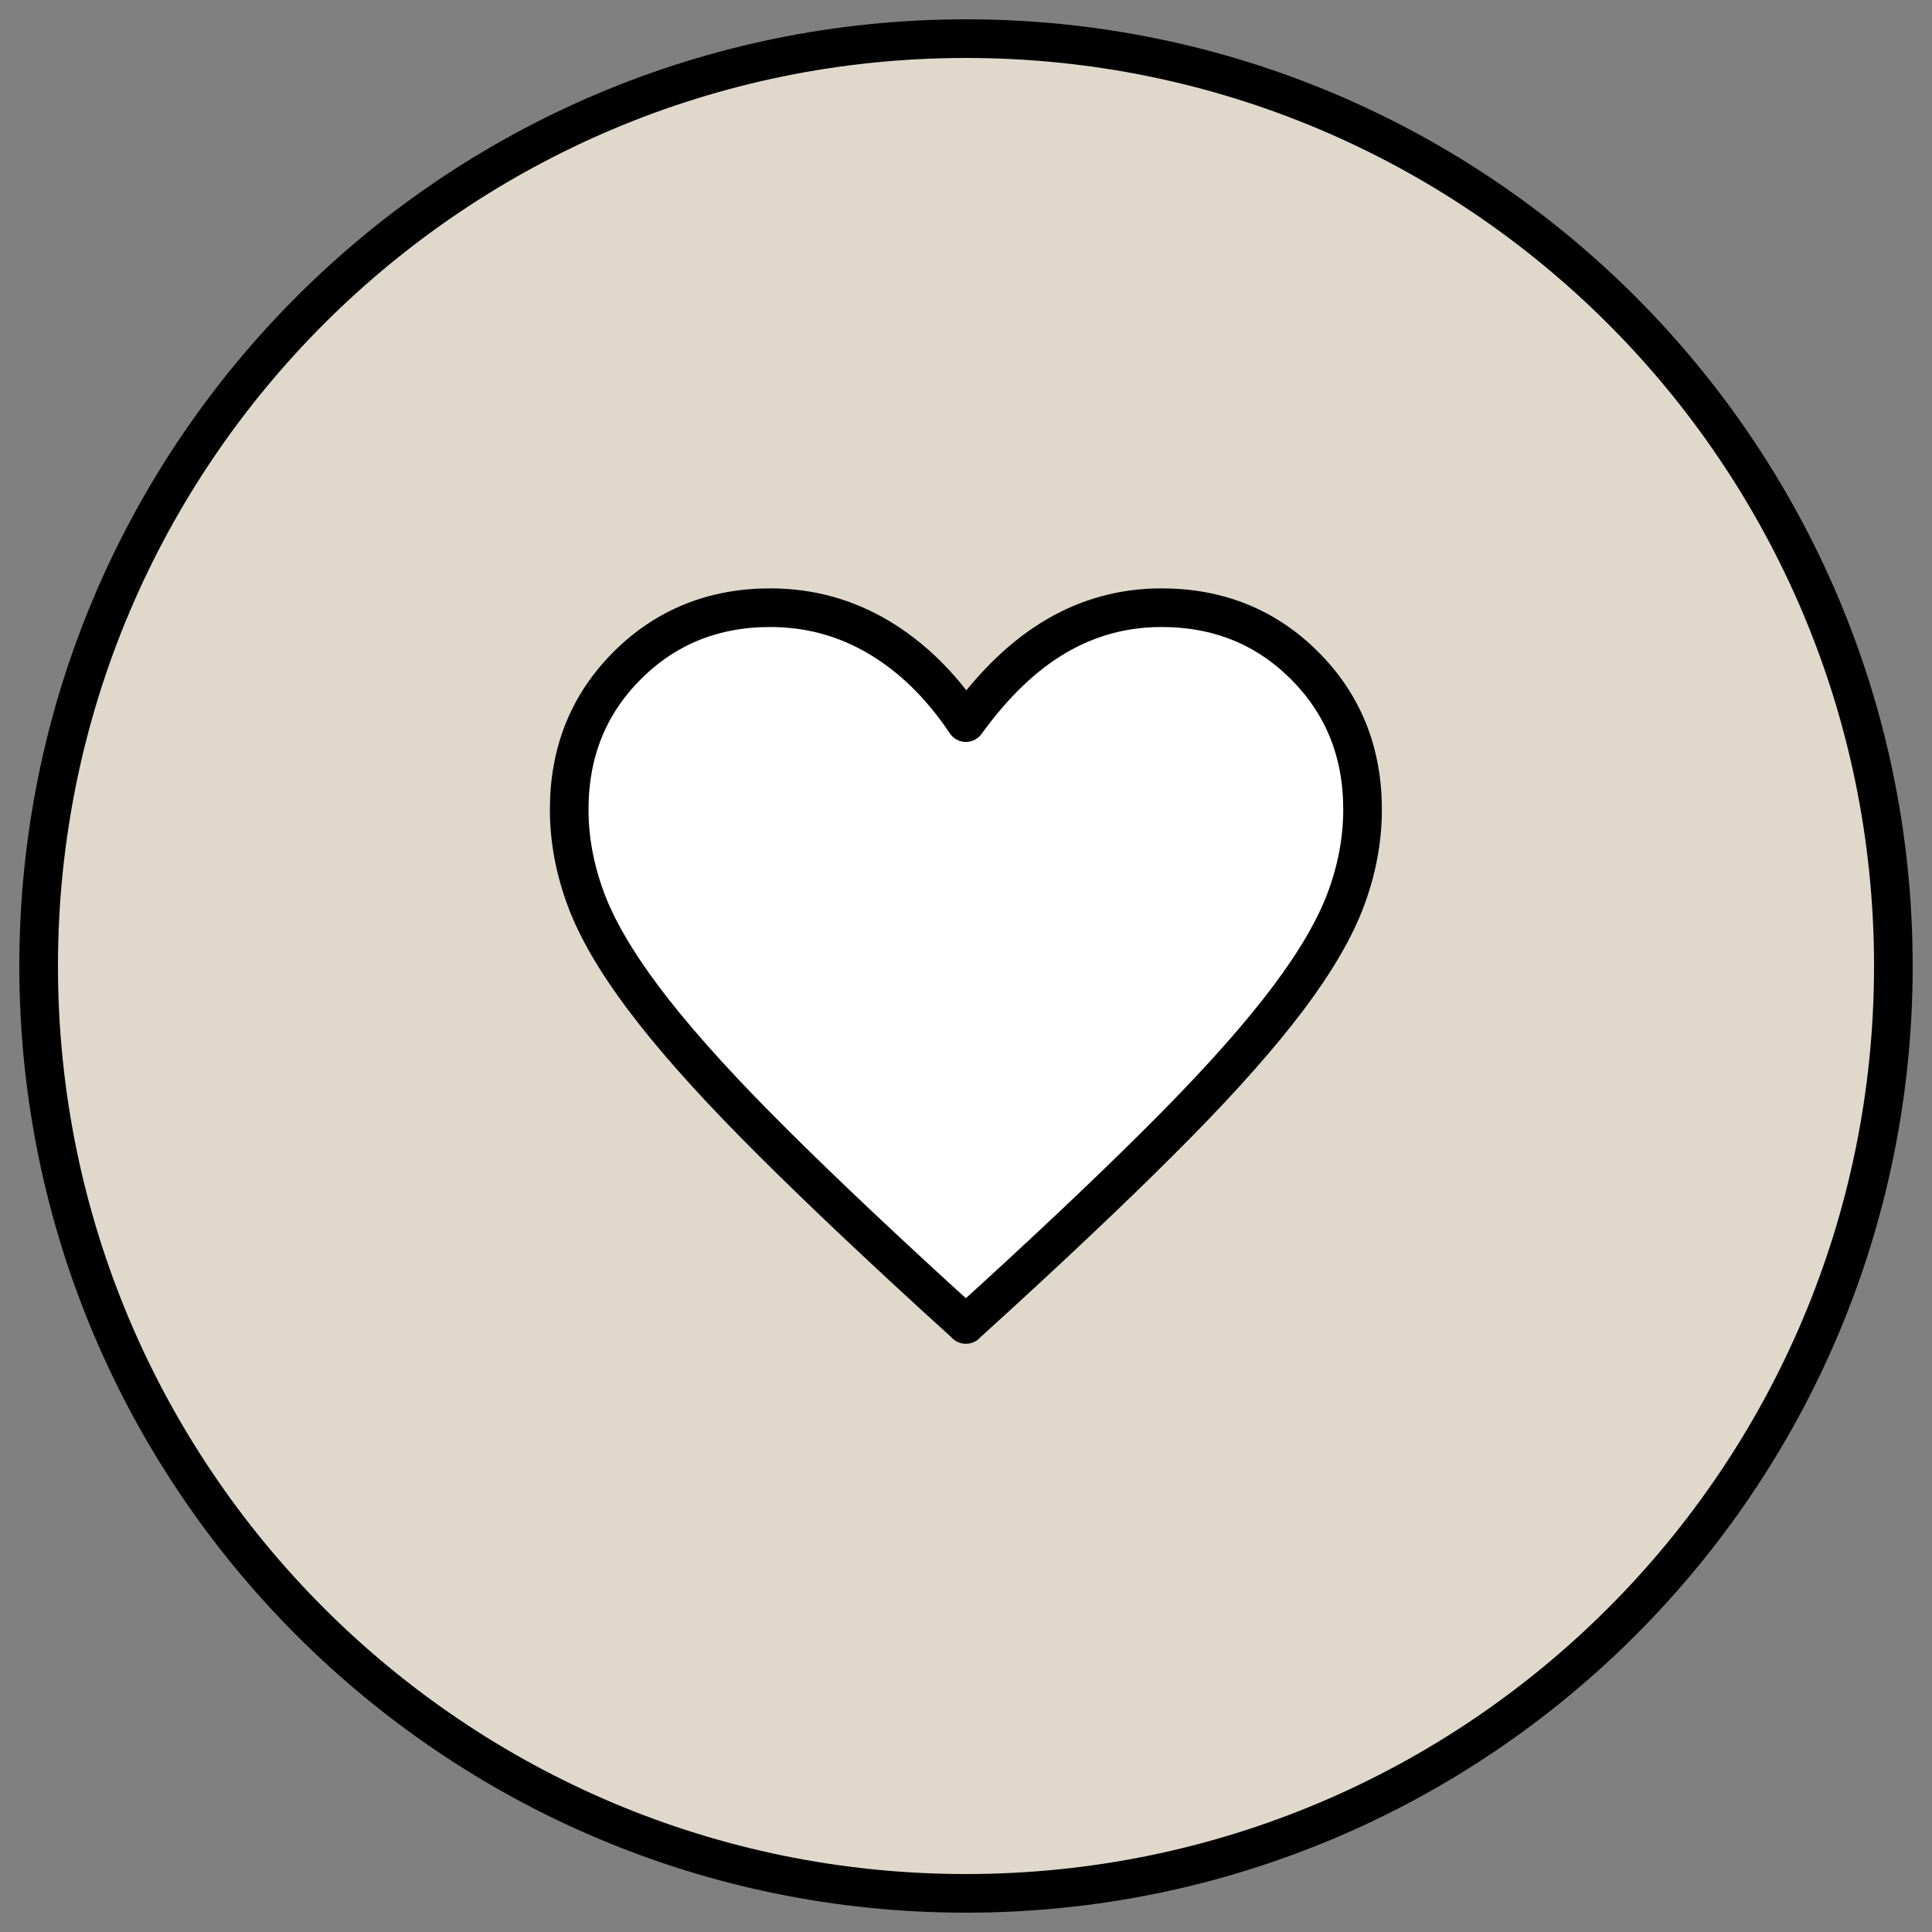
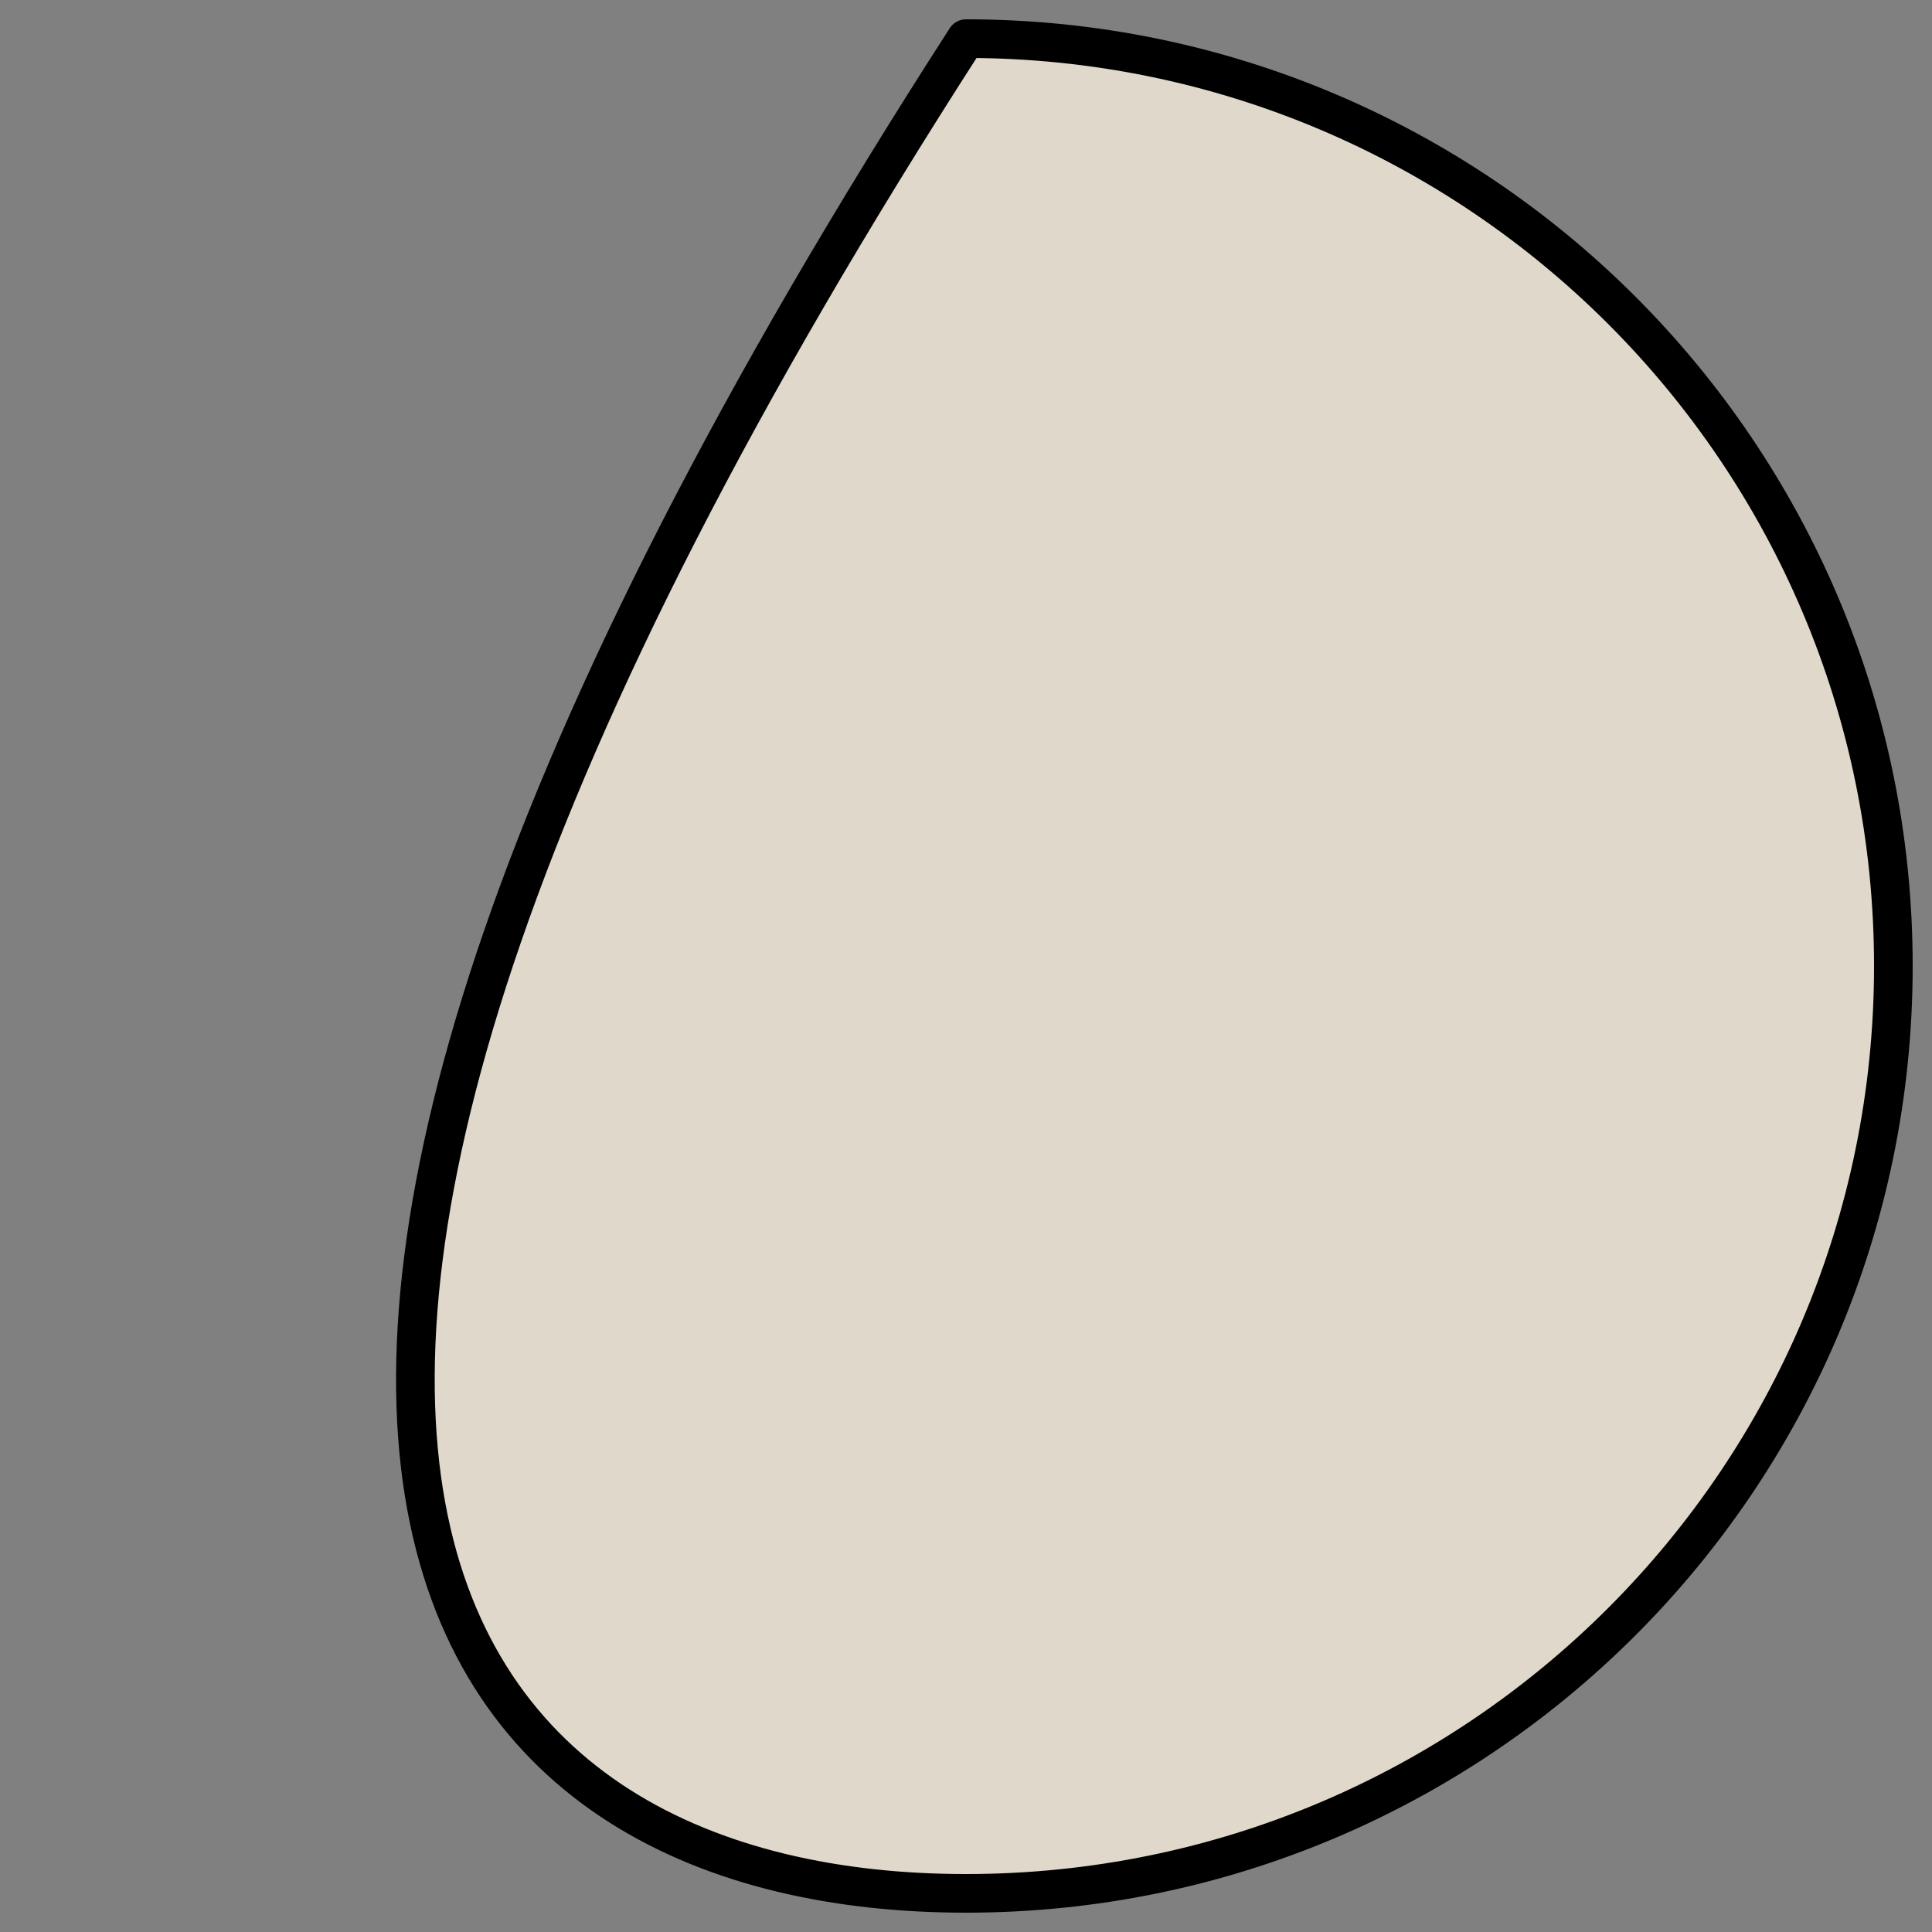
<svg xmlns="http://www.w3.org/2000/svg" width="50" height="50" viewBox="0 0 50 50" fill="none">
  <rect x="0" y="0" width="50" height="50" fill="#808080" stroke="none" />
-   <path d="M25 49C38.255 49 49 38.255 49 25C49 11.745 38.255 1 25 1C11.745 1 1 11.745 1 25C1 38.255 11.745 49 25 49Z" fill="#E0D9CB" stroke="black" stroke-linecap="round" stroke-linejoin="round" />
-   <path d="M25 34.276L24.14 33.494C22.285 31.793 20.75 30.329 19.54 29.101C18.329 27.873 17.366 26.784 16.652 25.833C15.938 24.881 15.438 24.021 15.156 23.254C14.873 22.487 14.731 21.72 14.731 20.949C14.731 19.468 15.23 18.225 16.23 17.226C17.229 16.227 18.466 15.727 19.935 15.727C20.94 15.727 21.874 15.98 22.734 16.488C23.593 16.997 24.349 17.732 24.997 18.701C25.726 17.693 26.508 16.946 27.343 16.459C28.179 15.971 29.083 15.727 30.059 15.727C31.531 15.727 32.765 16.227 33.764 17.226C34.763 18.225 35.263 19.468 35.263 20.949C35.263 21.72 35.12 22.49 34.838 23.254C34.555 24.021 34.056 24.878 33.342 25.83C32.628 26.778 31.665 27.87 30.454 29.098C29.244 30.326 27.709 31.793 25.853 33.494L24.994 34.276H25Z" fill="white" stroke="black" stroke-linecap="round" stroke-linejoin="round" />
+   <path d="M25 49C38.255 49 49 38.255 49 25C49 11.745 38.255 1 25 1C1 38.255 11.745 49 25 49Z" fill="#E0D9CB" stroke="black" stroke-linecap="round" stroke-linejoin="round" />
</svg>